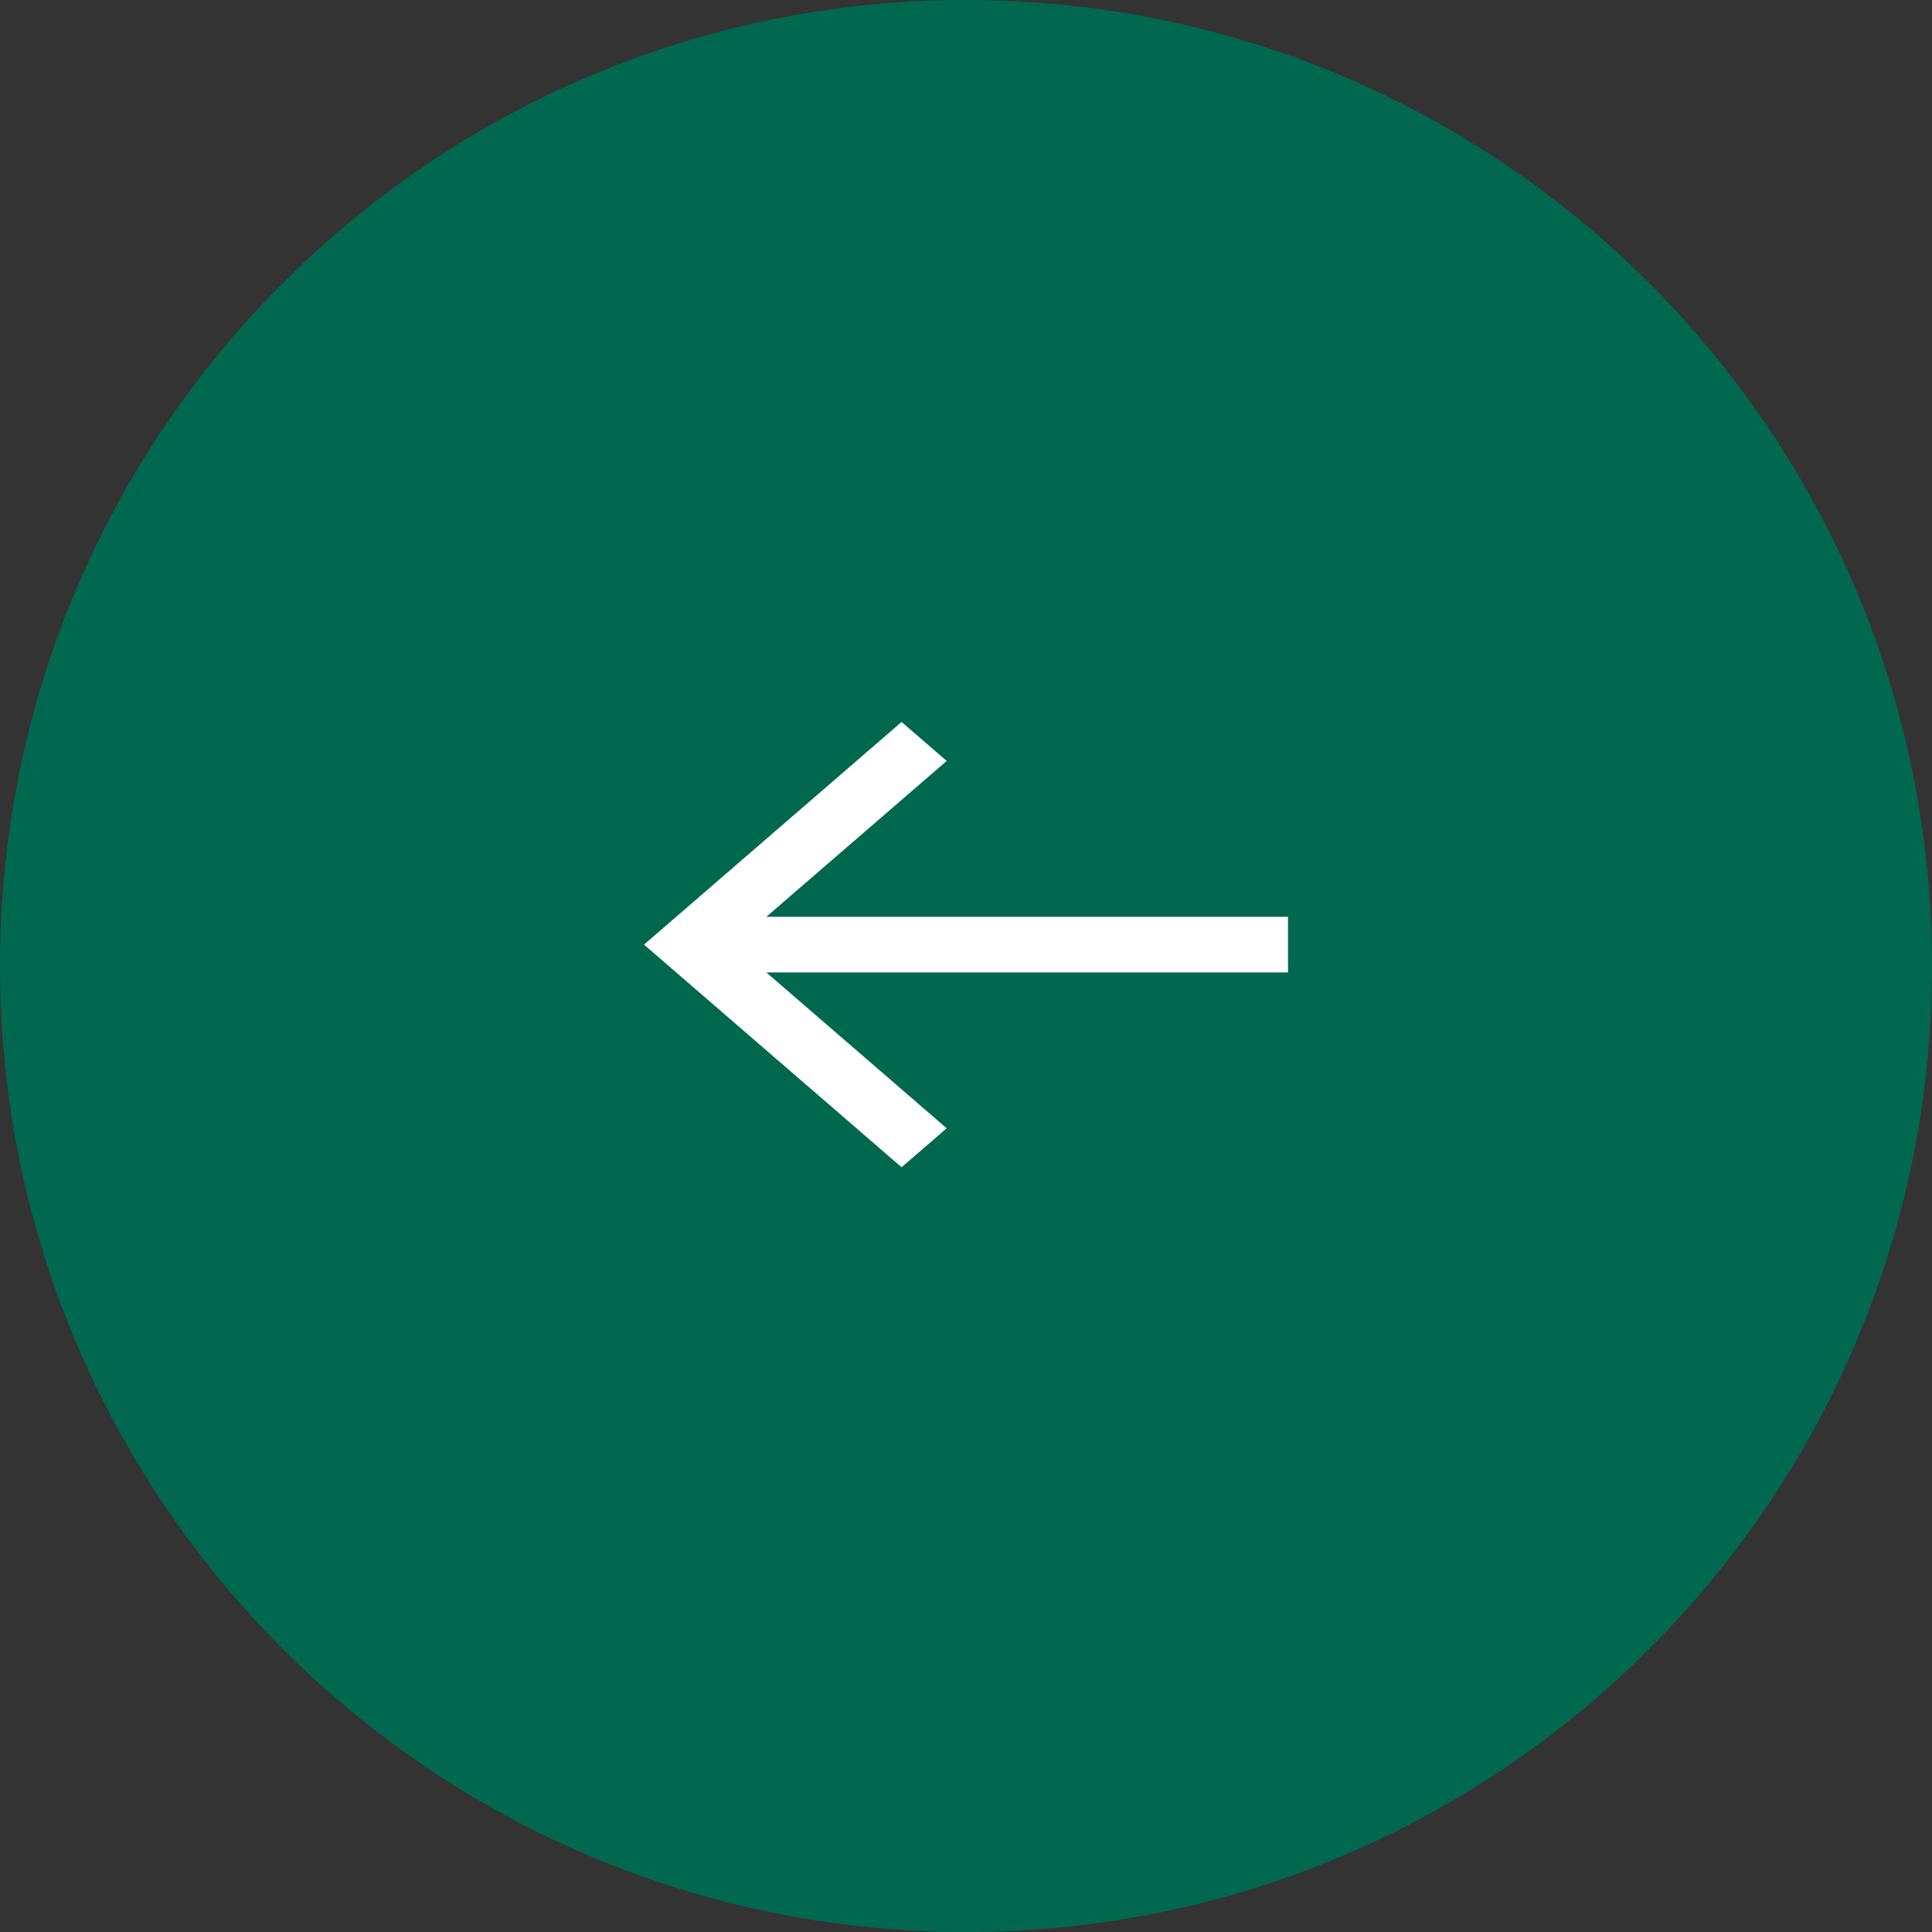
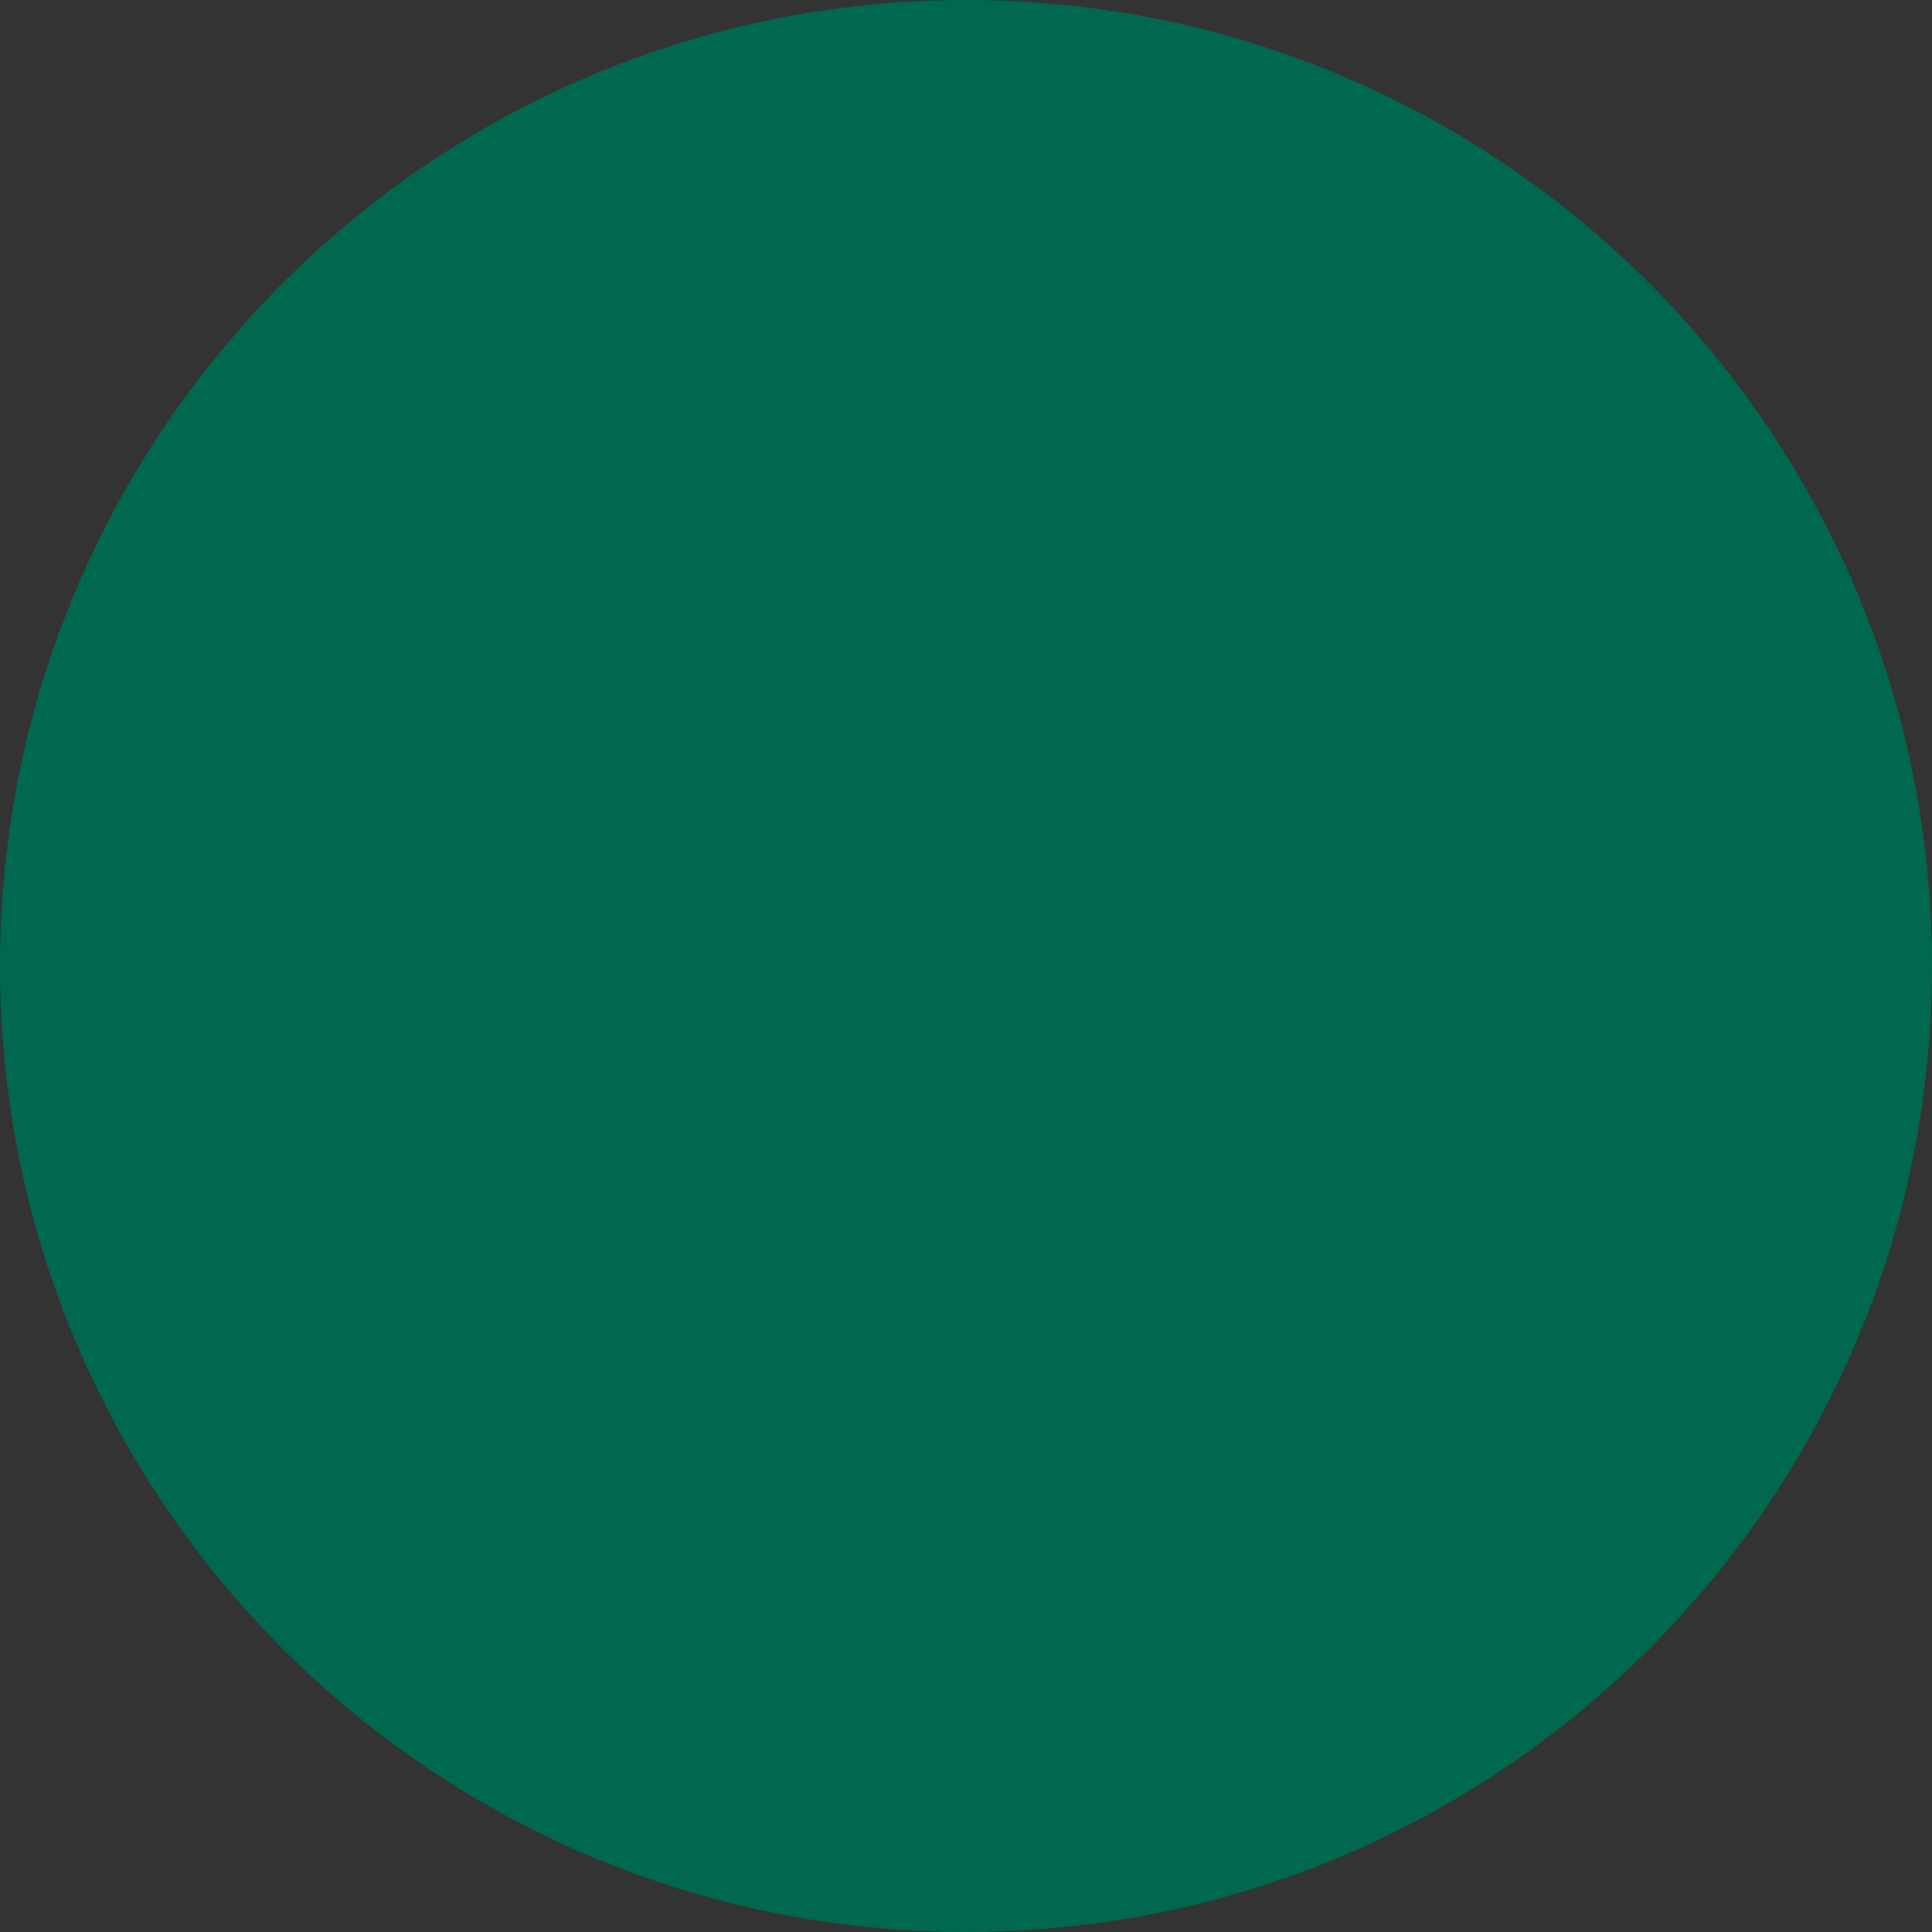
<svg xmlns="http://www.w3.org/2000/svg" width="44" height="44" viewBox="0 0 44 44" fill="none">
  <rect x="0" y="0" width="44" height="44" fill="#333333" stroke="none" />
  <path d="M0 22C0 34.15 9.85 44 22 44C34.15 44 44 34.15 44 22C44 9.85 34.15 0 22 0C9.85 0 0 9.85 0 22Z" fill="#00684F" />
-   <path d="M20.533 16.442L21.56 17.33L17.453 20.879H29.333V22.147H17.453L21.56 25.696L20.533 26.583L14.667 21.513L20.533 16.442Z" fill="white" />
</svg>